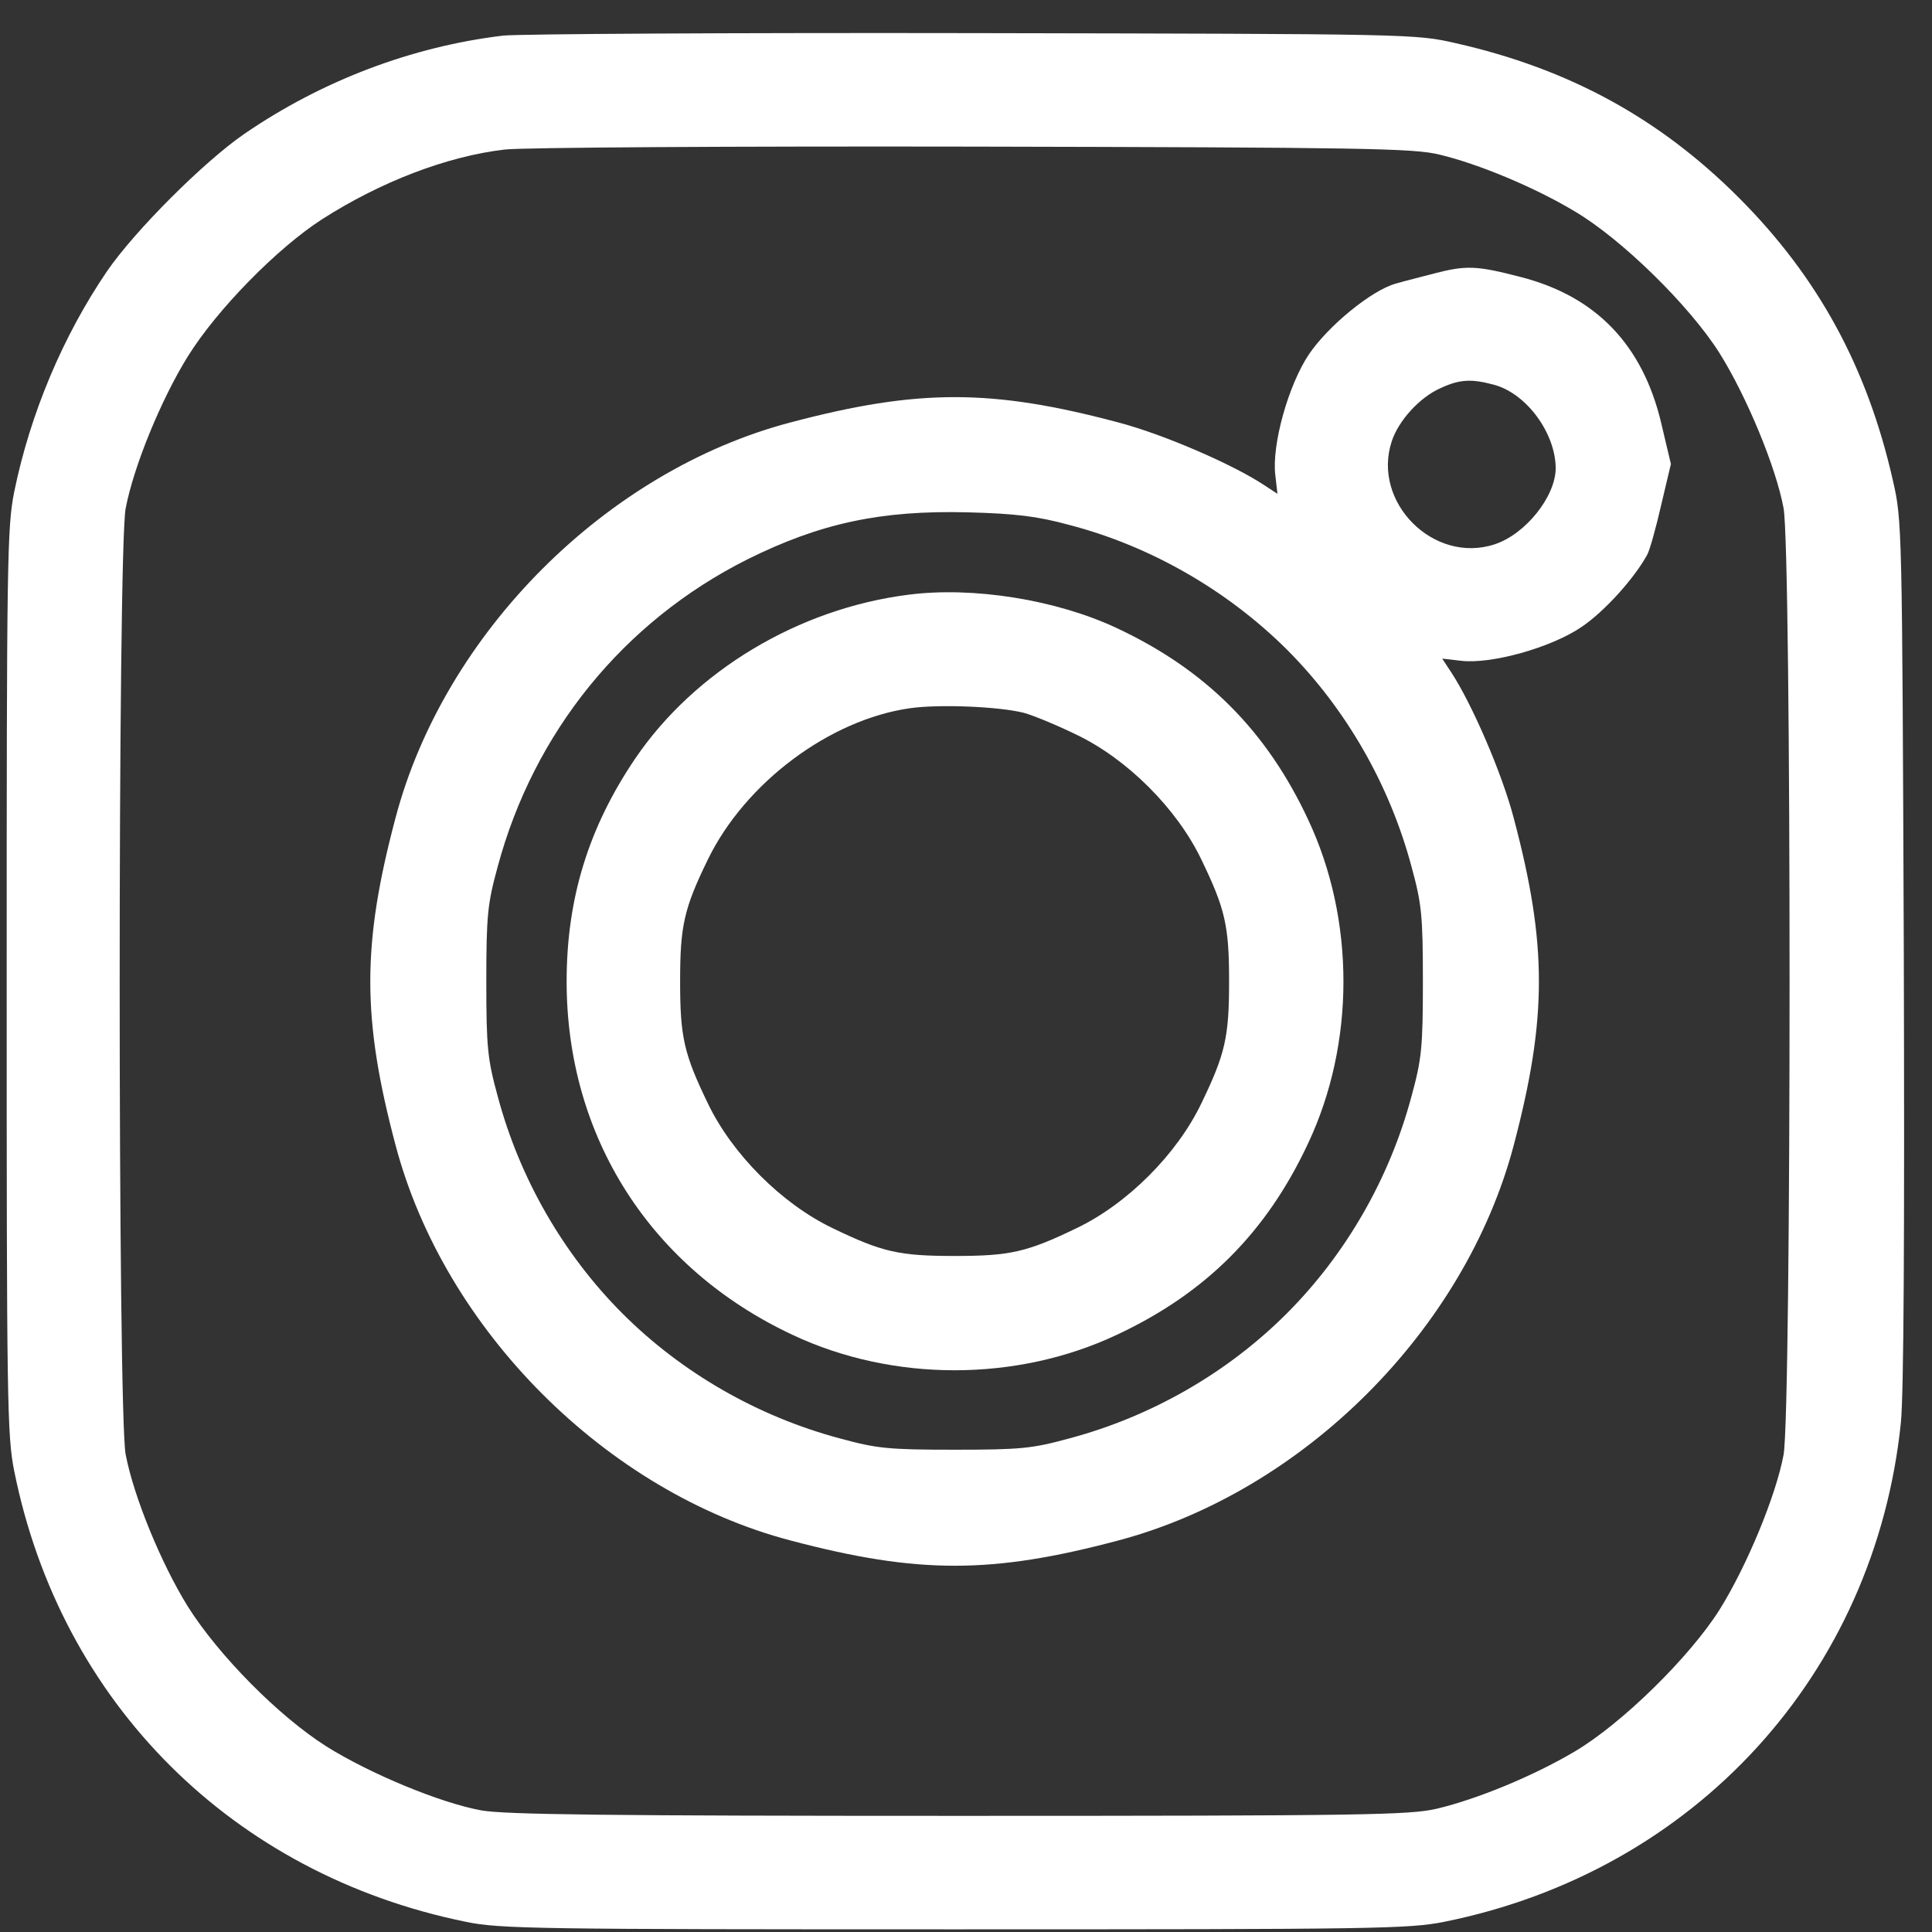
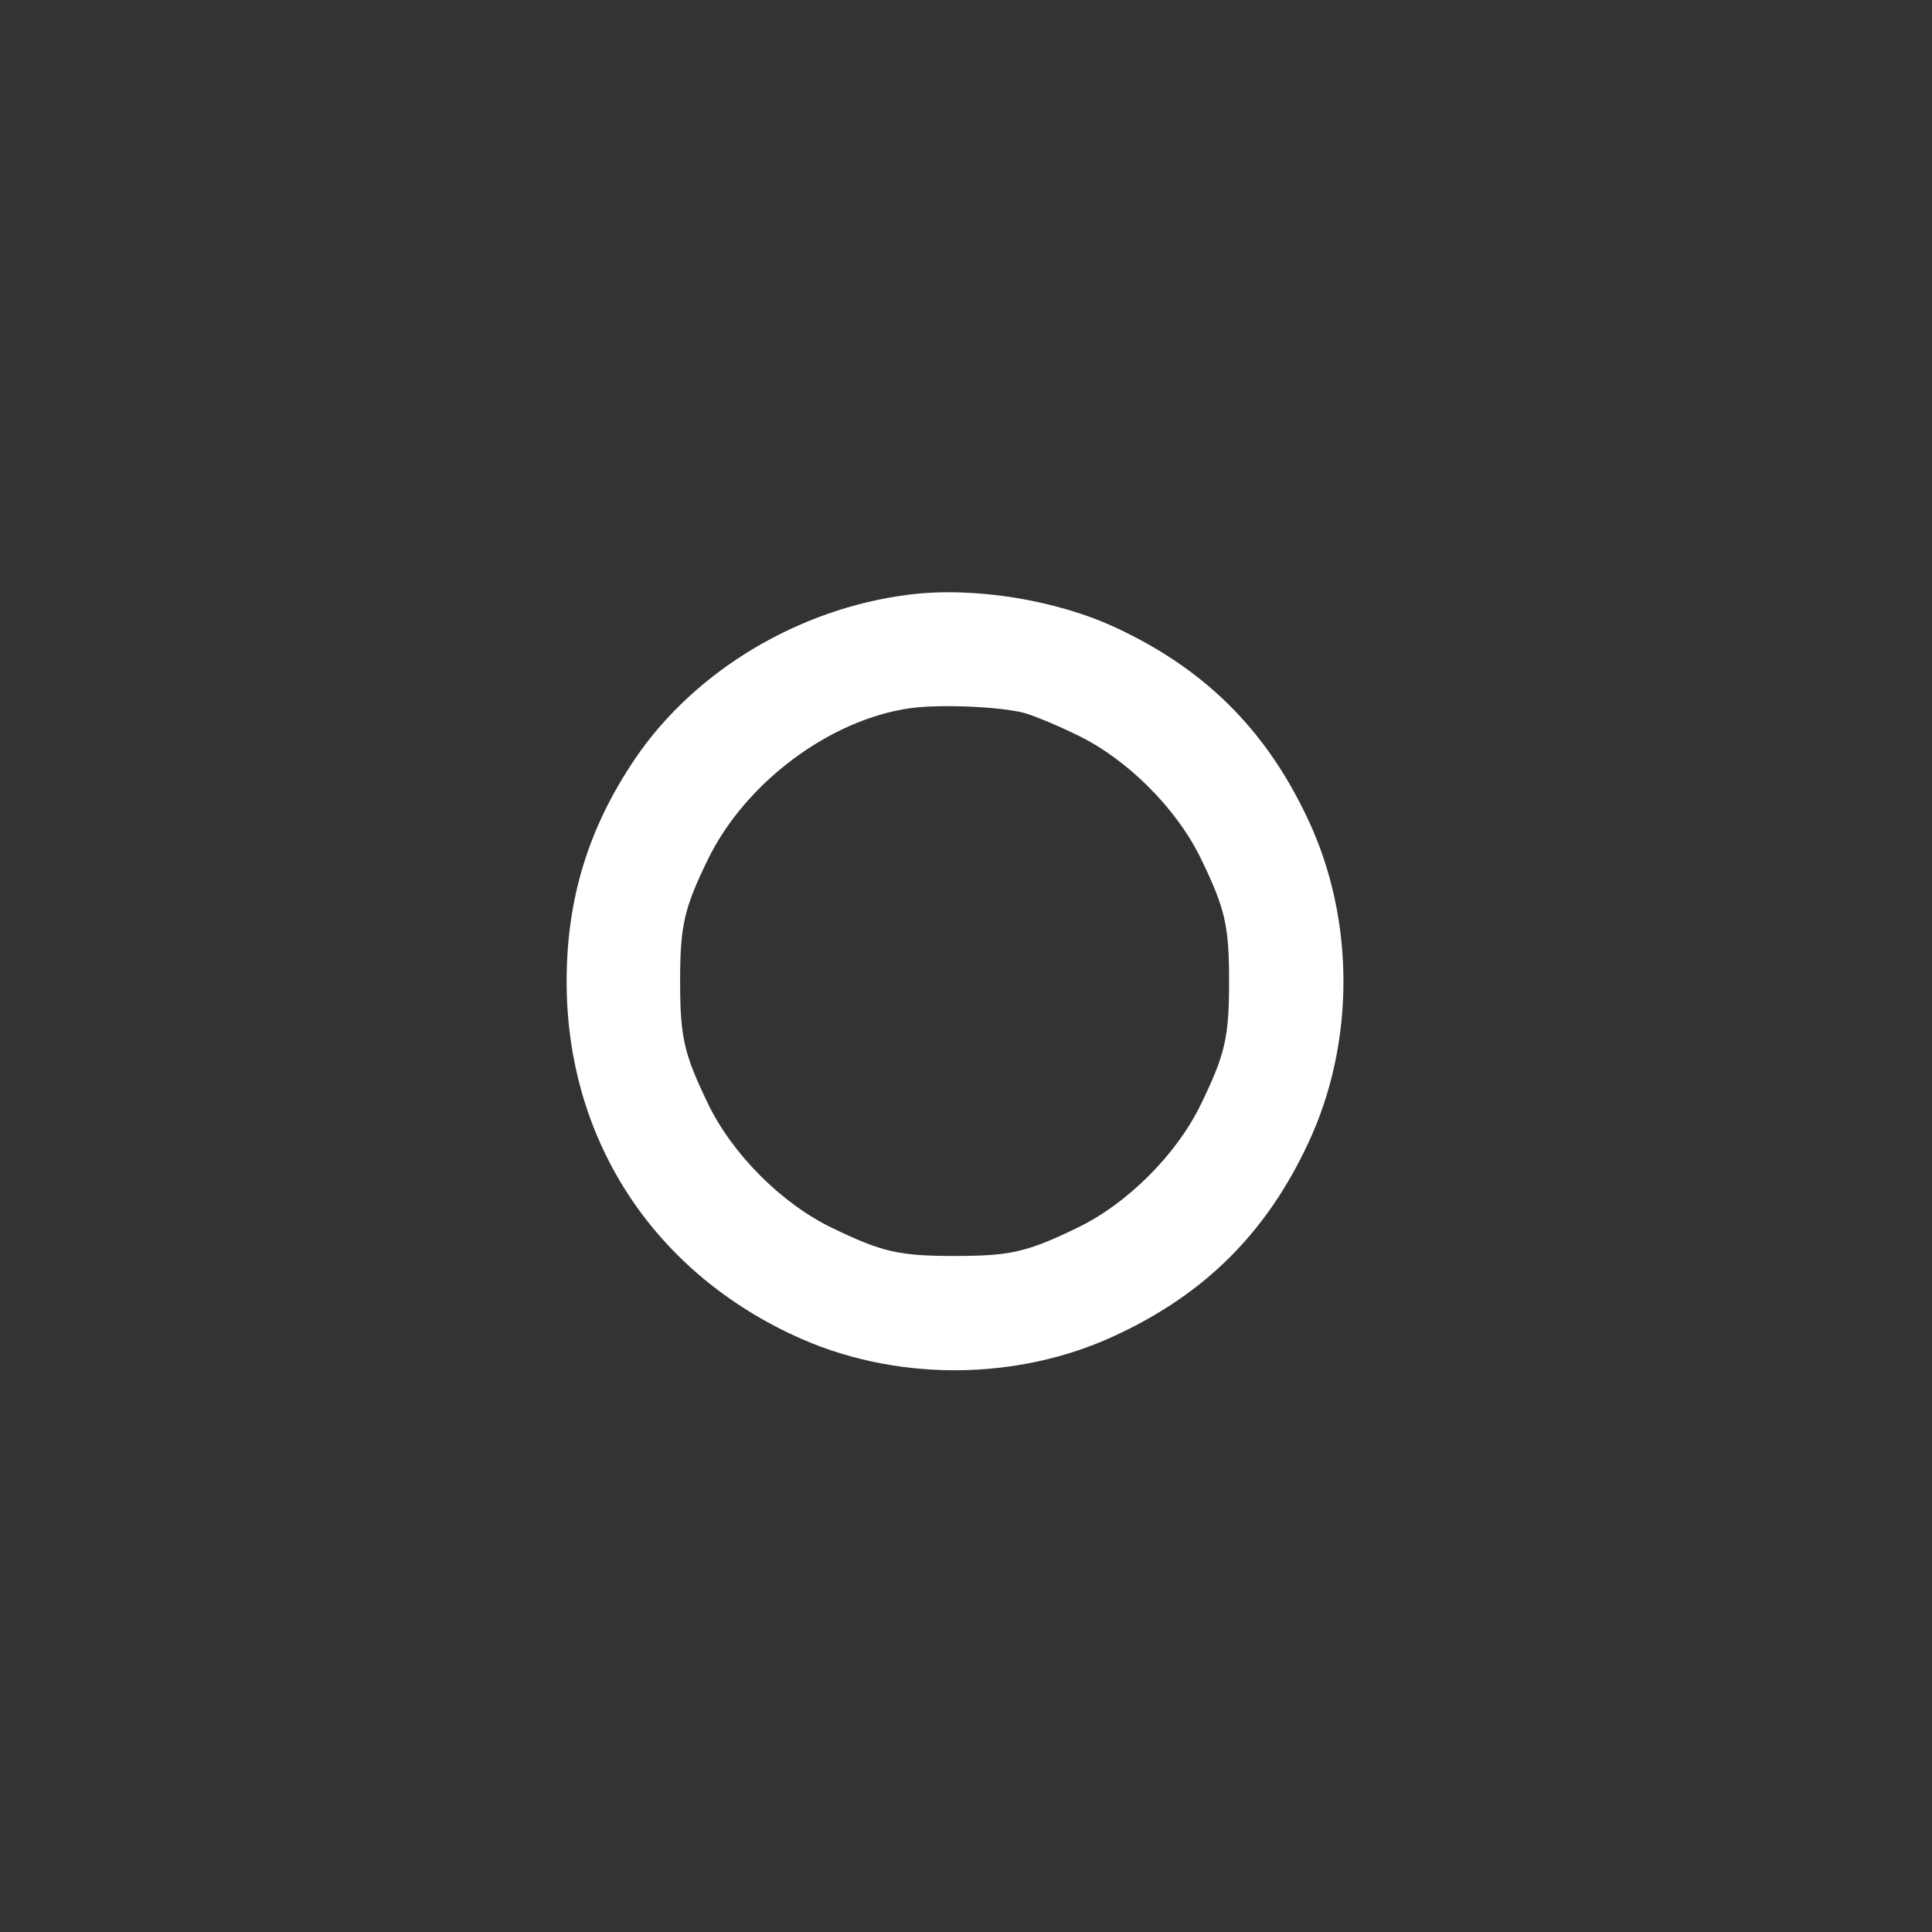
<svg xmlns="http://www.w3.org/2000/svg" width="35" height="35" viewBox="0 0 35 35" fill="none">
  <rect x="0" y="0" width="35" height="35" fill="#333333" stroke="none" />
-   <path d="M9.115 0.645C7.462 0.843 5.833 1.46 4.424 2.427C3.693 2.93 2.444 4.179 1.941 4.91C1.142 6.083 0.548 7.491 0.258 8.908C0.129 9.547 0.121 10.172 0.121 17.78C0.121 25.387 0.129 26.012 0.258 26.651C1.103 30.855 4.218 33.955 8.437 34.815C9.054 34.944 9.732 34.952 17.294 34.952C24.901 34.952 25.526 34.944 26.165 34.815C30.704 33.901 33.964 30.33 34.436 25.776C34.489 25.243 34.504 22.425 34.489 17.209C34.459 9.517 34.459 9.433 34.291 8.702C33.826 6.646 32.928 5.009 31.496 3.577C30.064 2.145 28.427 1.247 26.371 0.782C25.64 0.615 25.587 0.615 17.636 0.6C13.242 0.592 9.404 0.615 9.115 0.645ZM26.074 2.8C26.782 2.968 27.803 3.394 28.526 3.828C29.379 4.331 30.613 5.542 31.154 6.402C31.648 7.194 32.174 8.466 32.311 9.205C32.456 9.989 32.456 25.57 32.311 26.355C32.174 27.093 31.648 28.365 31.154 29.157C30.613 30.017 29.379 31.228 28.526 31.731C27.78 32.173 26.767 32.591 26.028 32.767C25.533 32.881 24.726 32.896 17.37 32.896C11.003 32.896 9.145 32.873 8.719 32.797C7.972 32.66 6.708 32.135 5.916 31.64C5.048 31.091 3.959 29.987 3.403 29.104C2.916 28.319 2.421 27.108 2.276 26.347C2.132 25.57 2.132 9.989 2.276 9.212C2.421 8.451 2.916 7.24 3.403 6.456C3.929 5.61 5.018 4.499 5.833 3.973C6.891 3.295 8.094 2.831 9.145 2.709C9.457 2.671 13.28 2.648 17.636 2.656C24.688 2.671 25.61 2.686 26.074 2.8Z" fill="white" />
-   <path d="M25.975 4.956C25.747 5.017 25.434 5.093 25.282 5.139C24.848 5.26 24.064 5.9 23.713 6.418C23.34 6.974 23.035 8.063 23.104 8.611L23.142 8.946L22.898 8.786C22.335 8.413 21.071 7.865 20.256 7.652C17.964 7.042 16.631 7.042 14.324 7.652C10.988 8.527 8.049 11.467 7.165 14.818C6.556 17.11 6.556 18.45 7.165 20.742C8.049 24.093 10.988 27.033 14.324 27.908C16.631 28.517 17.964 28.517 20.256 27.908C23.614 27.017 26.538 24.093 27.422 20.75C28.031 18.442 28.031 17.11 27.422 14.818C27.209 14.003 26.66 12.739 26.287 12.175L26.127 11.931L26.462 11.97C27.011 12.038 28.1 11.733 28.648 11.36C29.067 11.079 29.615 10.469 29.844 10.043C29.889 9.959 30.003 9.548 30.095 9.144L30.27 8.406L30.095 7.667C29.76 6.25 28.915 5.367 27.544 5.017C26.752 4.811 26.561 4.803 25.975 4.956ZM27.079 6.974C27.666 7.141 28.183 7.857 28.183 8.489C28.176 9 27.635 9.677 27.079 9.86C25.975 10.226 24.848 9.099 25.213 7.994C25.335 7.621 25.716 7.202 26.089 7.035C26.447 6.867 26.66 6.86 27.079 6.974ZM19.372 9.51C20.835 9.89 22.228 10.69 23.31 11.764C24.383 12.838 25.175 14.216 25.571 15.701C25.754 16.371 25.777 16.577 25.777 17.78C25.777 18.983 25.754 19.189 25.571 19.859C25.175 21.344 24.383 22.722 23.31 23.796C22.236 24.87 20.858 25.662 19.372 26.058C18.702 26.241 18.497 26.263 17.294 26.263C16.09 26.263 15.885 26.241 15.214 26.058C13.73 25.662 12.351 24.87 11.277 23.796C10.204 22.722 9.412 21.344 9.016 19.859C8.833 19.189 8.81 18.983 8.81 17.78C8.81 16.577 8.833 16.371 9.016 15.701C9.671 13.264 11.293 11.261 13.539 10.134C14.857 9.479 15.953 9.243 17.522 9.281C18.39 9.304 18.786 9.35 19.372 9.51Z" fill="white" />
  <path d="M16.456 10.774C14.468 11.025 12.587 12.152 11.506 13.744C10.661 14.993 10.265 16.28 10.265 17.78C10.265 20.598 11.788 22.981 14.362 24.184C16.174 25.037 18.413 25.037 20.226 24.184C21.84 23.431 22.944 22.326 23.698 20.712C24.551 18.899 24.551 16.661 23.698 14.848C22.944 13.234 21.84 12.13 20.226 11.376C19.137 10.865 17.629 10.622 16.456 10.774ZM18.55 12.914C18.718 12.96 19.144 13.135 19.502 13.31C20.424 13.752 21.322 14.65 21.764 15.572C22.198 16.47 22.266 16.775 22.266 17.78C22.266 18.785 22.198 19.09 21.764 19.988C21.322 20.91 20.424 21.809 19.502 22.25C18.603 22.684 18.299 22.753 17.294 22.753C16.288 22.753 15.984 22.684 15.085 22.25C14.164 21.809 13.265 20.91 12.823 19.988C12.389 19.09 12.321 18.785 12.321 17.78C12.321 16.775 12.389 16.463 12.823 15.572C13.501 14.178 15.032 13.036 16.486 12.83C17.019 12.754 18.101 12.8 18.55 12.914Z" fill="white" />
</svg>